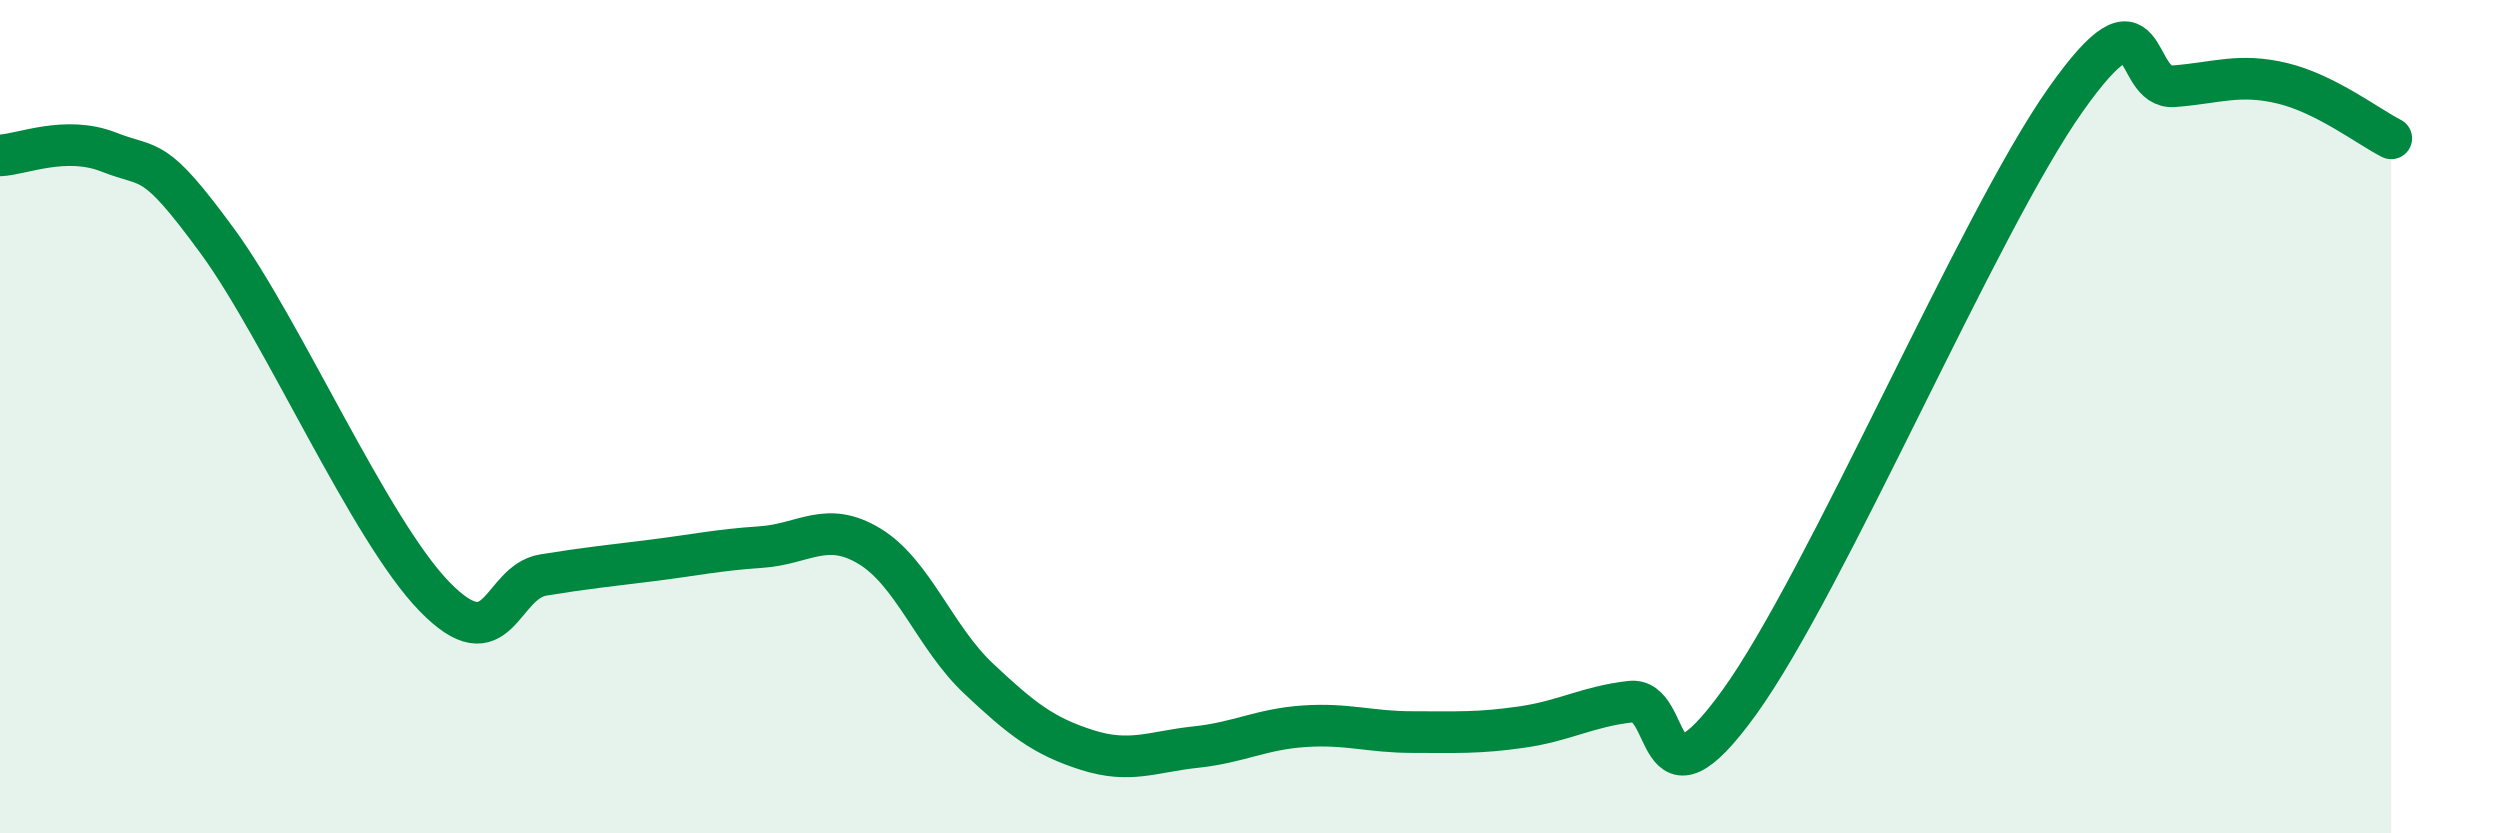
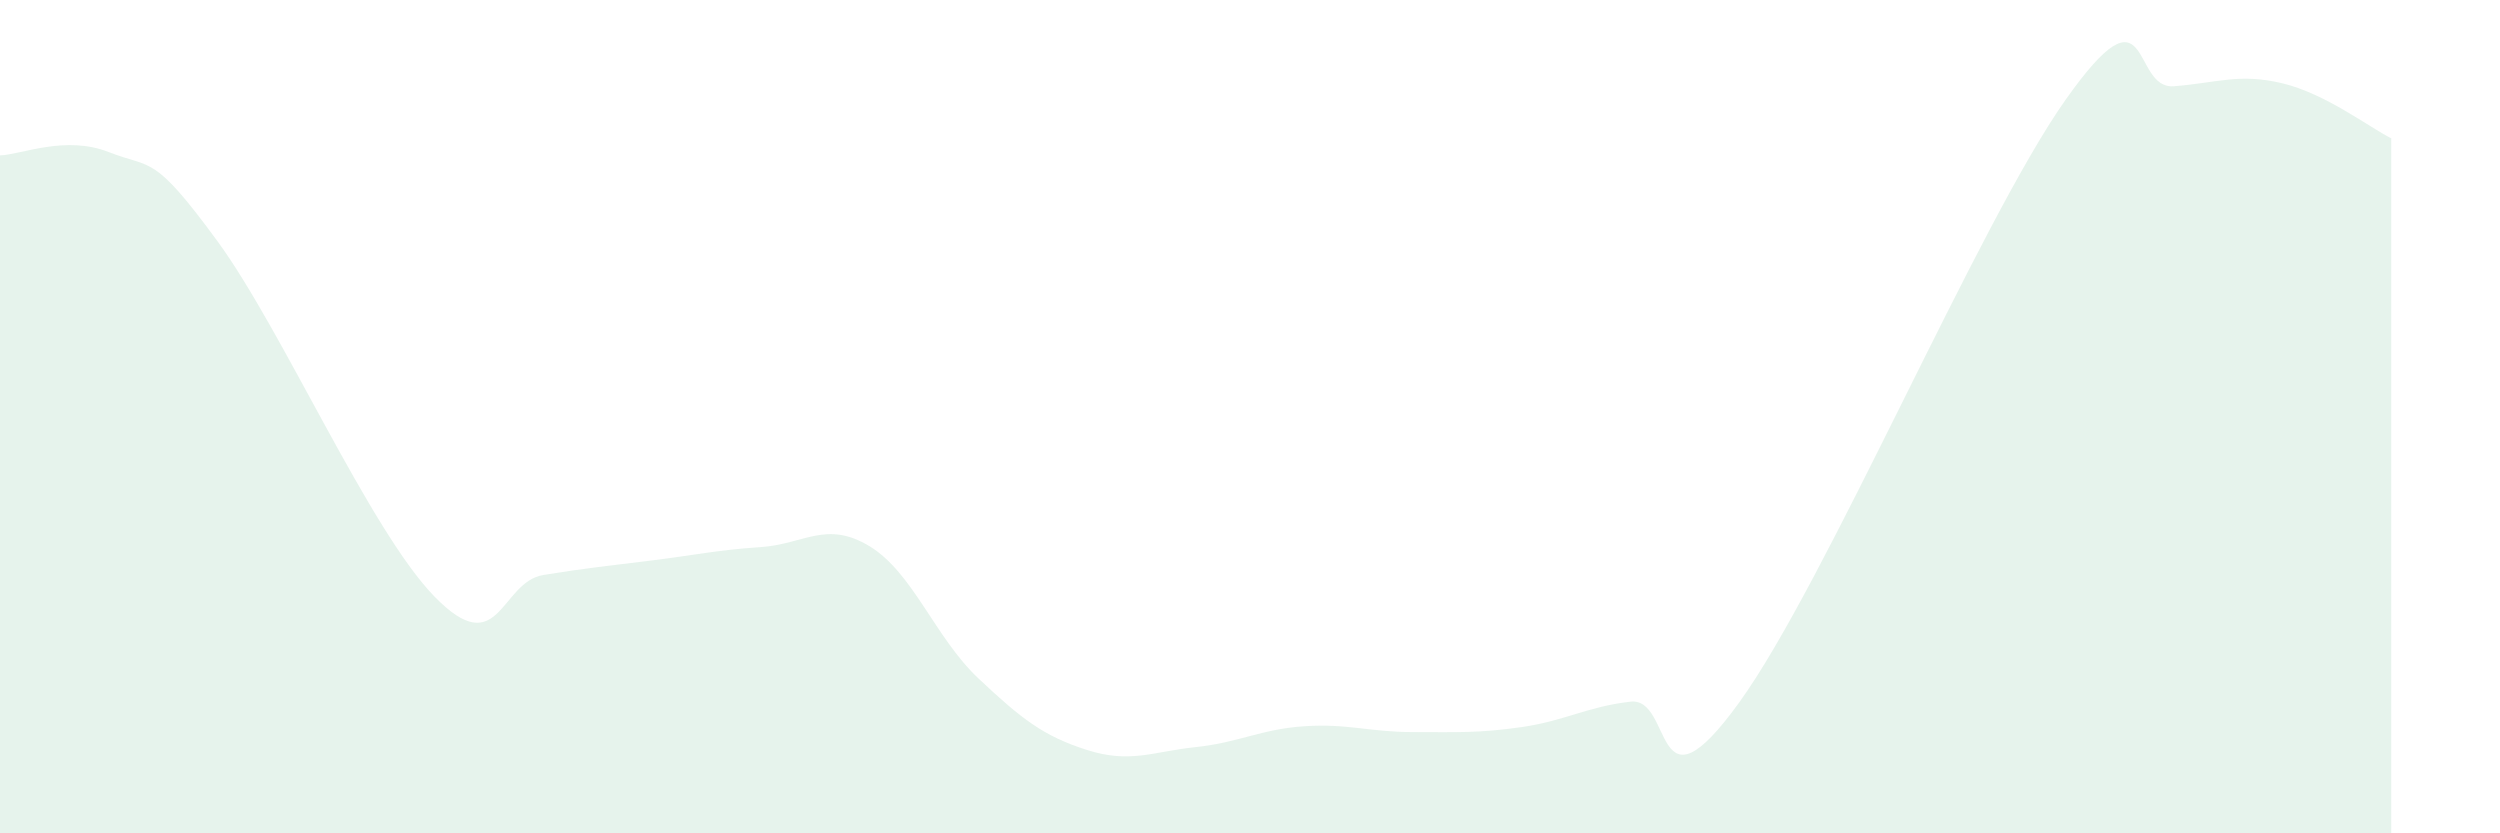
<svg xmlns="http://www.w3.org/2000/svg" width="60" height="20" viewBox="0 0 60 20">
  <path d="M 0,3.73 C 0.52,3.71 1.57,3.24 2.61,3.65 C 3.65,4.06 3.66,3.66 5.22,5.79 C 6.78,7.92 8.87,12.72 10.43,14.32 C 11.99,15.92 12,13.97 13.04,13.8 C 14.08,13.63 14.61,13.58 15.65,13.45 C 16.69,13.32 17.22,13.2 18.26,13.13 C 19.3,13.06 19.83,12.48 20.87,13.11 C 21.91,13.74 22.44,15.3 23.48,16.28 C 24.52,17.26 25.05,17.67 26.09,18 C 27.13,18.33 27.66,18.04 28.7,17.93 C 29.74,17.82 30.26,17.5 31.3,17.43 C 32.34,17.36 32.87,17.57 33.91,17.57 C 34.95,17.57 35.48,17.6 36.52,17.45 C 37.56,17.3 38.09,16.96 39.13,16.84 C 40.17,16.72 39.65,19.75 41.74,16.86 C 43.83,13.97 47.48,5.36 49.57,2.4 C 51.66,-0.56 51.13,2.15 52.17,2.07 C 53.21,1.99 53.74,1.75 54.78,2 C 55.82,2.25 56.87,3.06 57.39,3.32L57.39 20L0 20Z" fill="#008740" opacity="0.1" stroke-linecap="round" stroke-linejoin="round" />
-   <path d="M 0,3.73 C 0.52,3.71 1.57,3.24 2.61,3.65 C 3.65,4.06 3.66,3.66 5.22,5.79 C 6.78,7.92 8.87,12.72 10.43,14.32 C 11.99,15.92 12,13.97 13.04,13.8 C 14.08,13.63 14.61,13.58 15.65,13.45 C 16.69,13.32 17.22,13.2 18.26,13.13 C 19.3,13.06 19.83,12.48 20.87,13.11 C 21.91,13.74 22.44,15.3 23.48,16.28 C 24.52,17.26 25.05,17.67 26.09,18 C 27.13,18.33 27.66,18.04 28.7,17.93 C 29.74,17.82 30.26,17.5 31.3,17.43 C 32.34,17.36 32.87,17.57 33.91,17.57 C 34.95,17.57 35.48,17.6 36.52,17.45 C 37.56,17.3 38.09,16.96 39.13,16.84 C 40.17,16.72 39.65,19.75 41.74,16.86 C 43.83,13.97 47.48,5.36 49.57,2.4 C 51.66,-0.56 51.13,2.15 52.17,2.07 C 53.21,1.99 53.74,1.75 54.78,2 C 55.82,2.25 56.87,3.06 57.39,3.32" stroke="#008740" stroke-width="1" fill="none" stroke-linecap="round" stroke-linejoin="round" />
</svg>